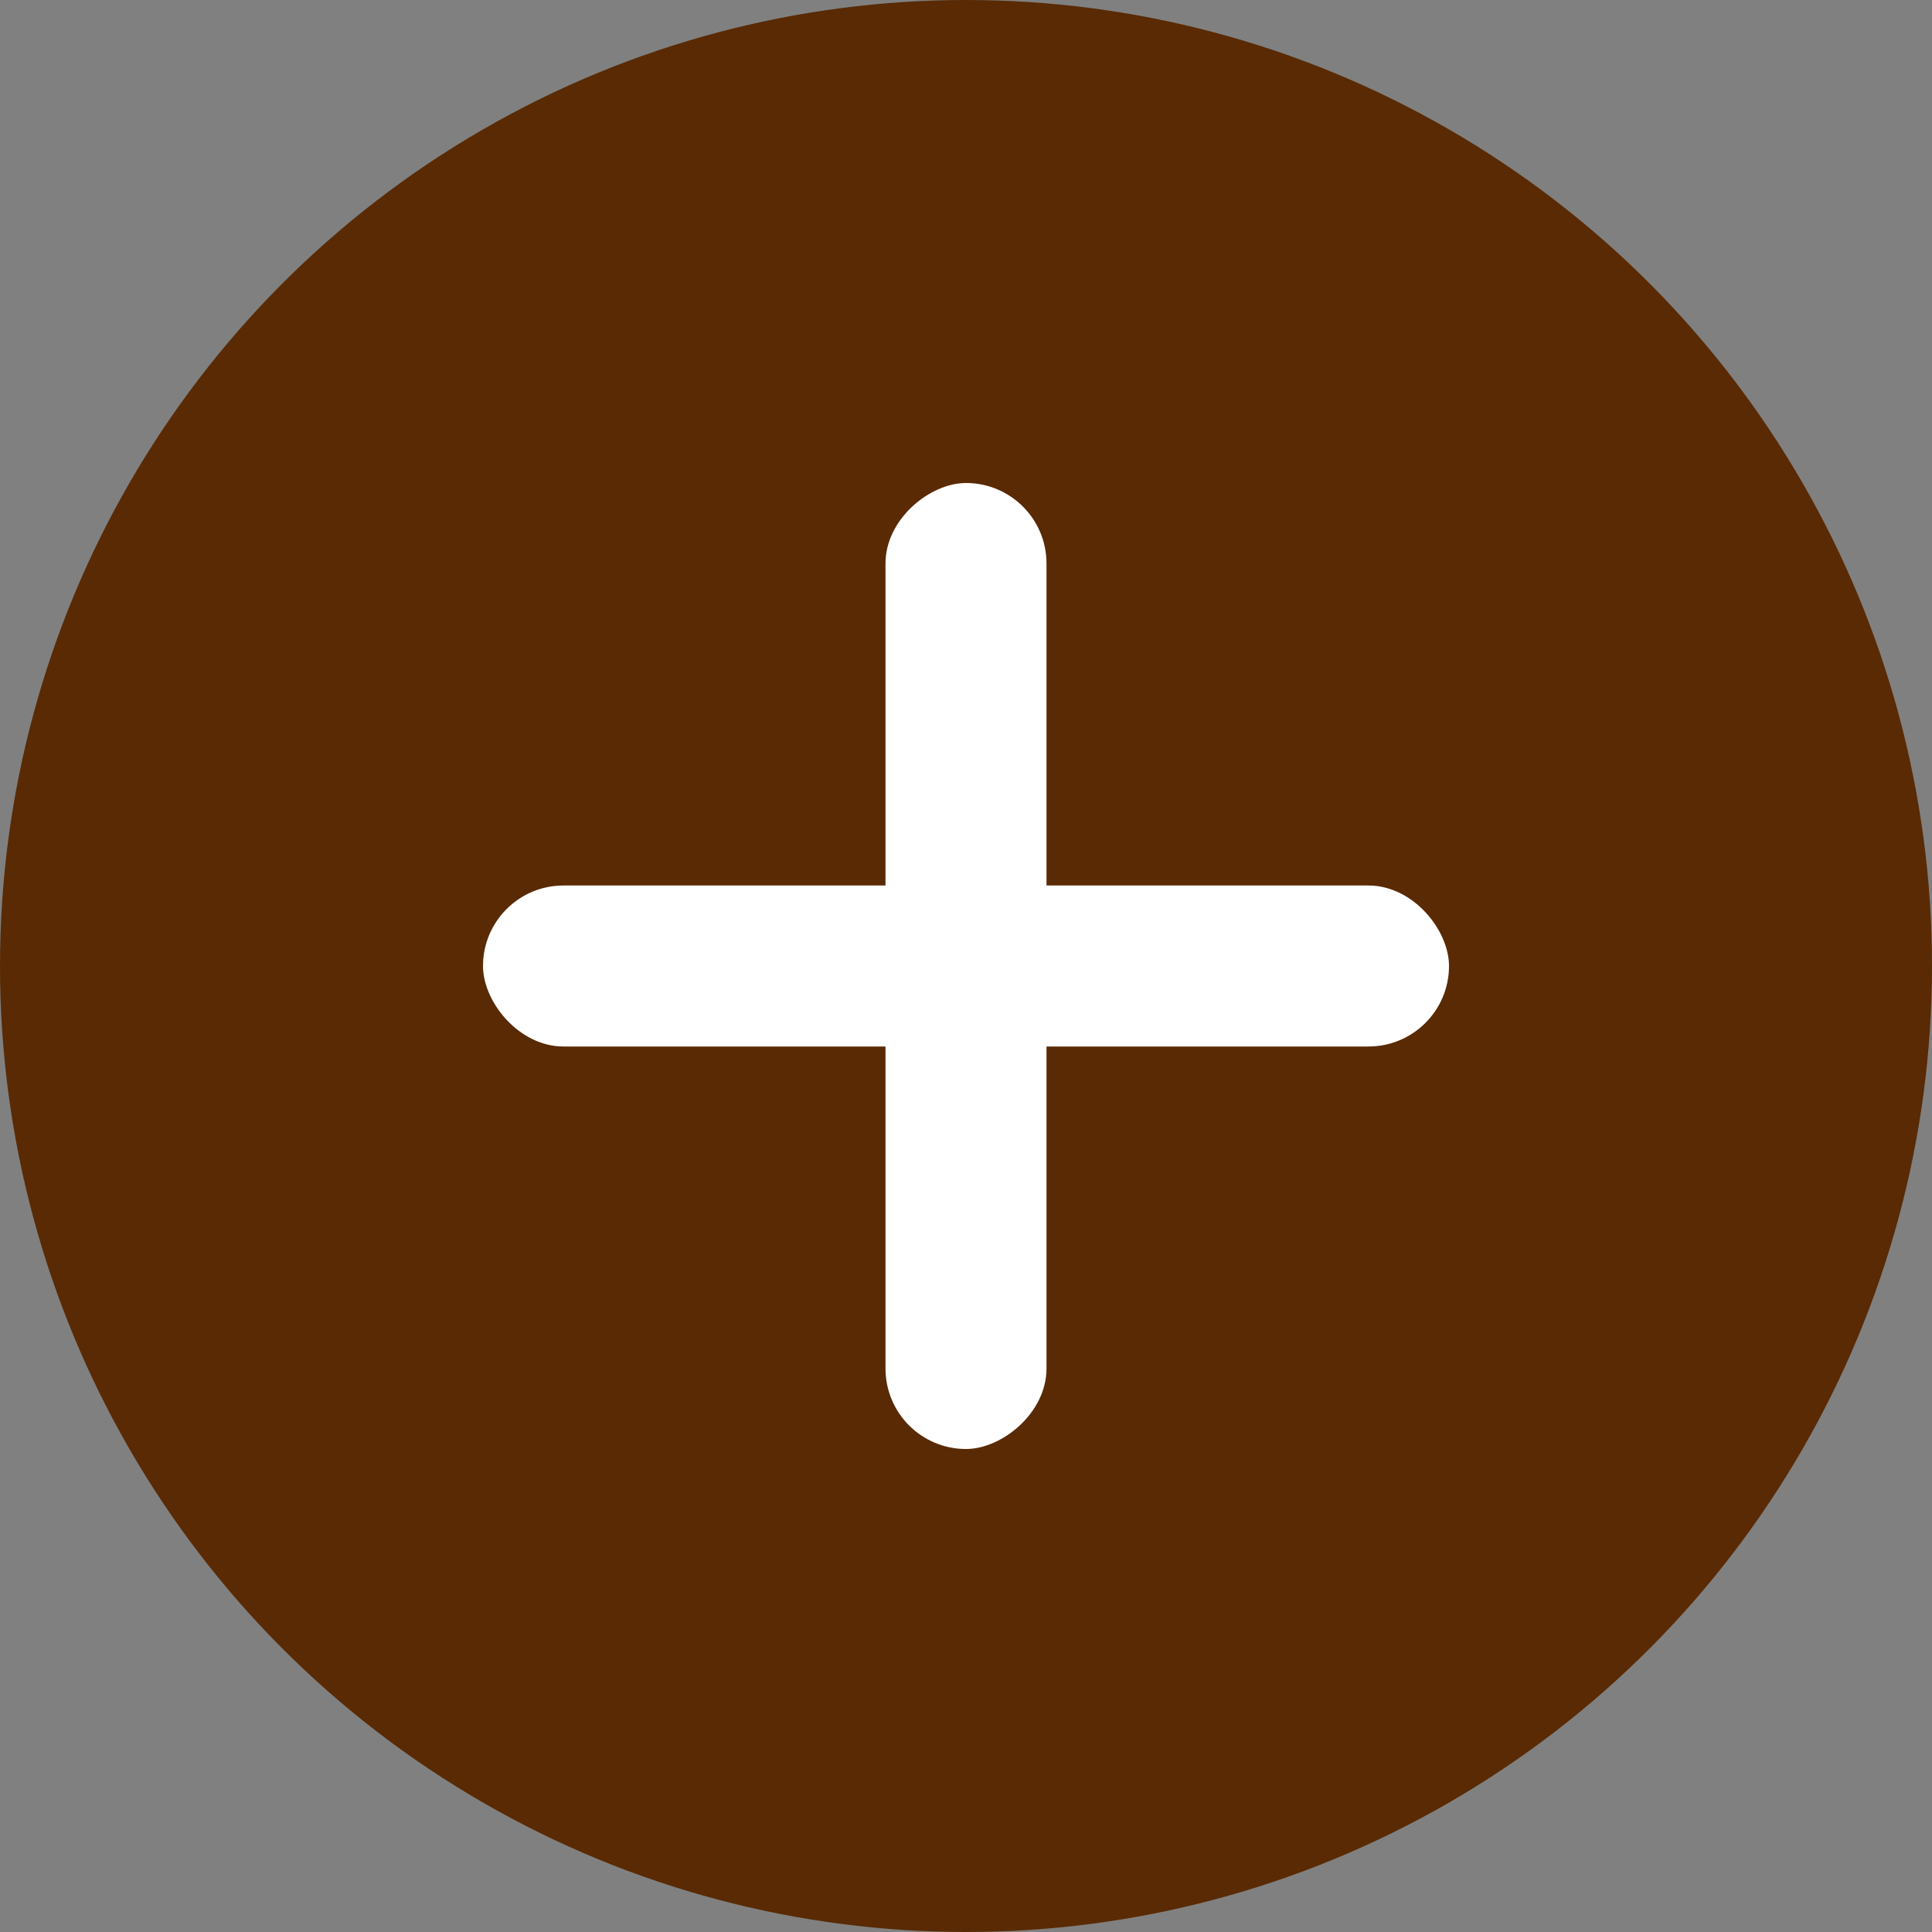
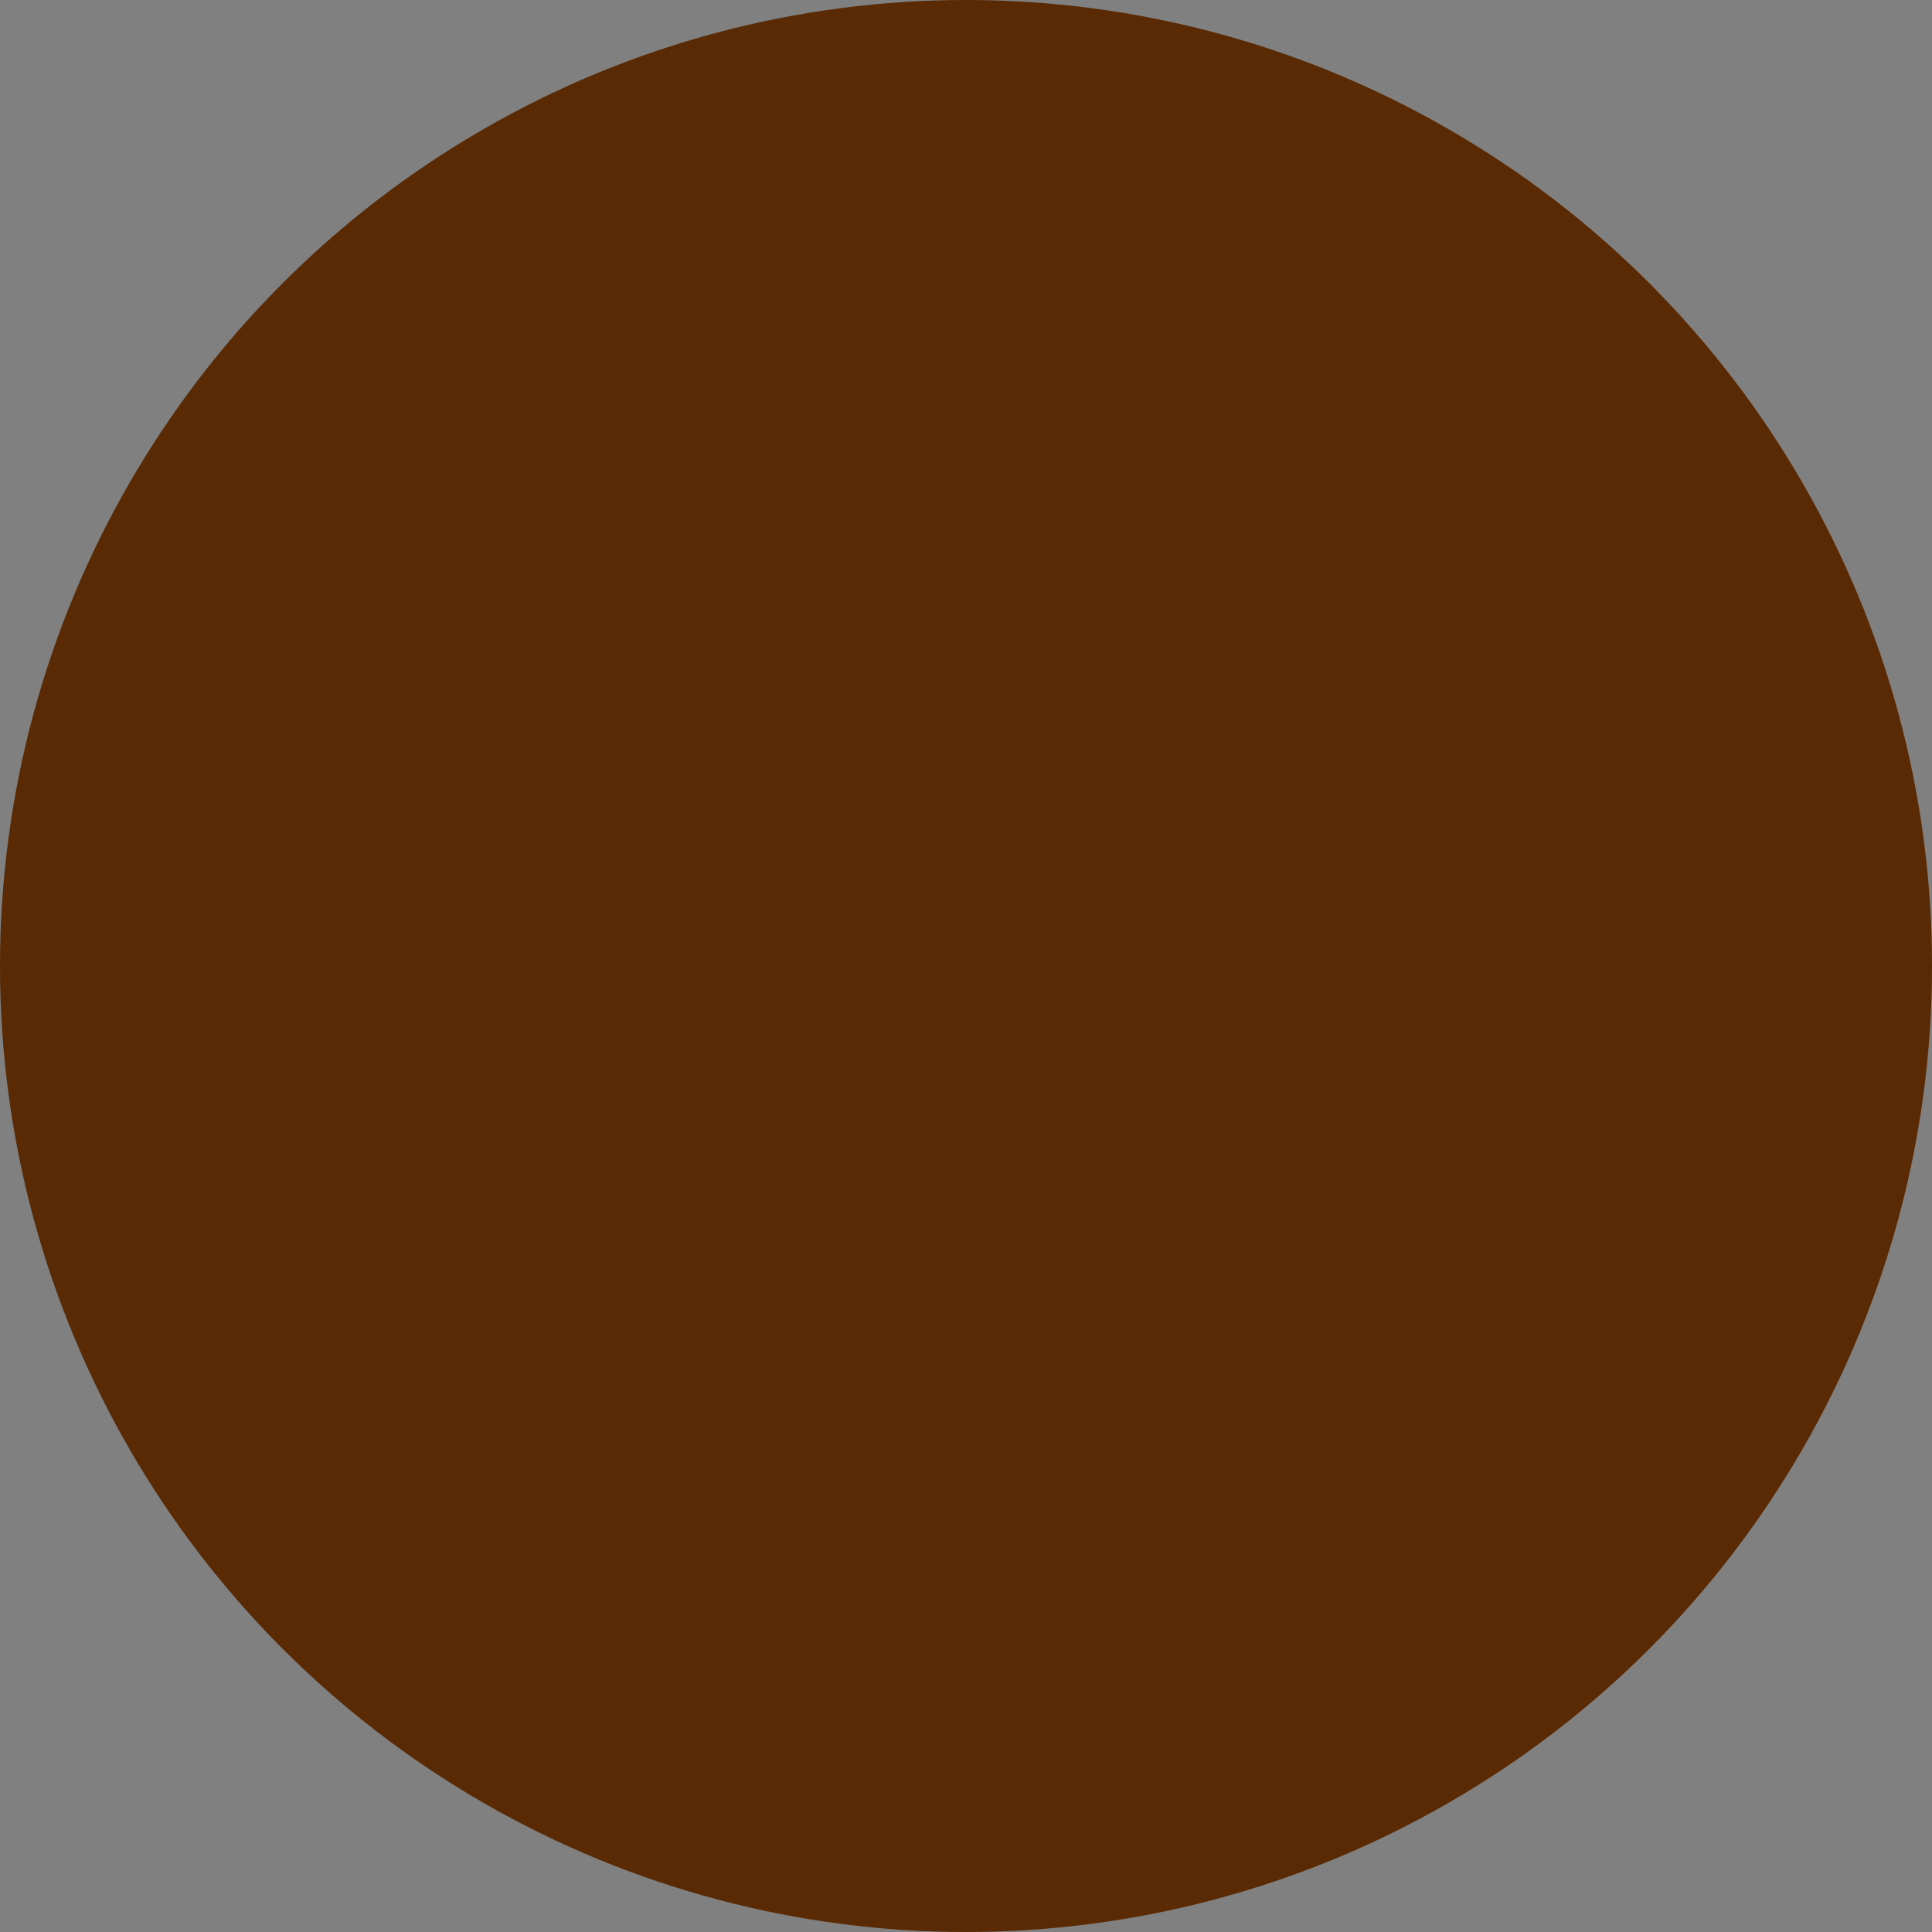
<svg xmlns="http://www.w3.org/2000/svg" width="72" height="72" viewBox="0 0 72 72" fill="none">
  <rect x="0" y="0" width="72" height="72" fill="#808080" stroke="none" />
  <circle cx="36" cy="36" r="36" fill="#592A04" />
-   <rect x="18" y="33" width="36" height="6" rx="3" fill="white" />
-   <rect x="39" y="18" width="36" height="6" rx="3" transform="rotate(90 39 18)" fill="white" />
</svg>